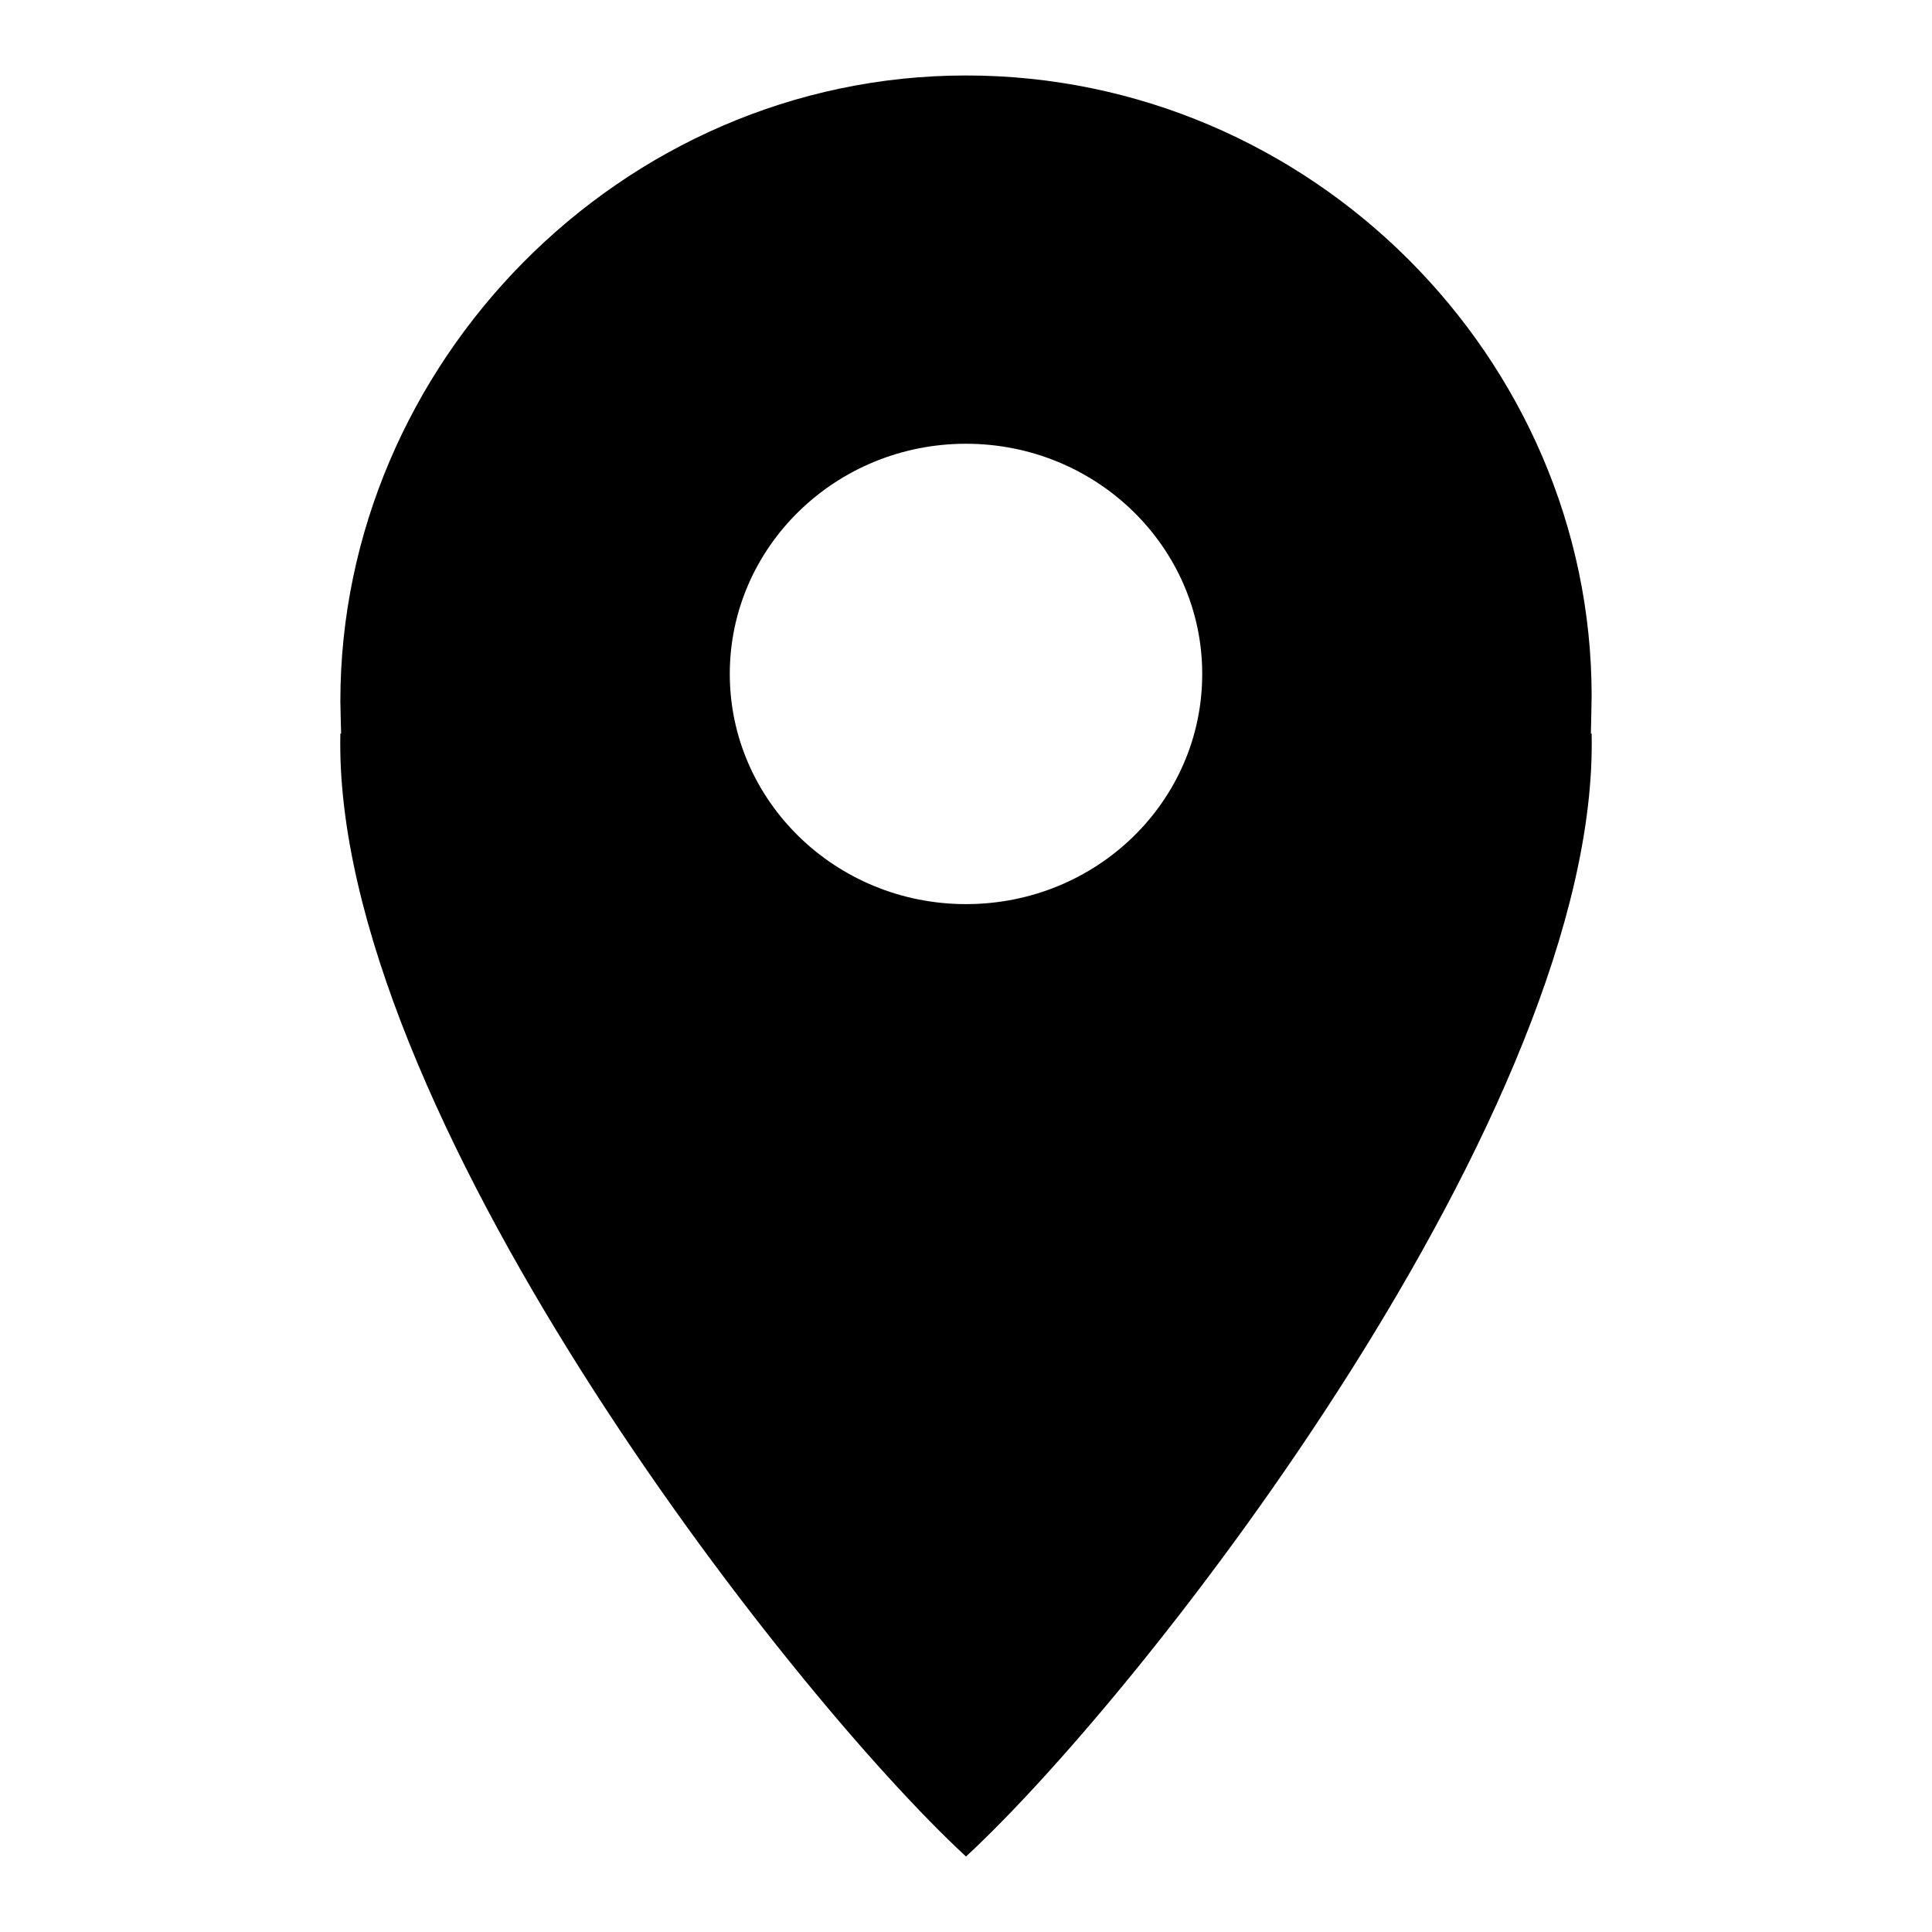
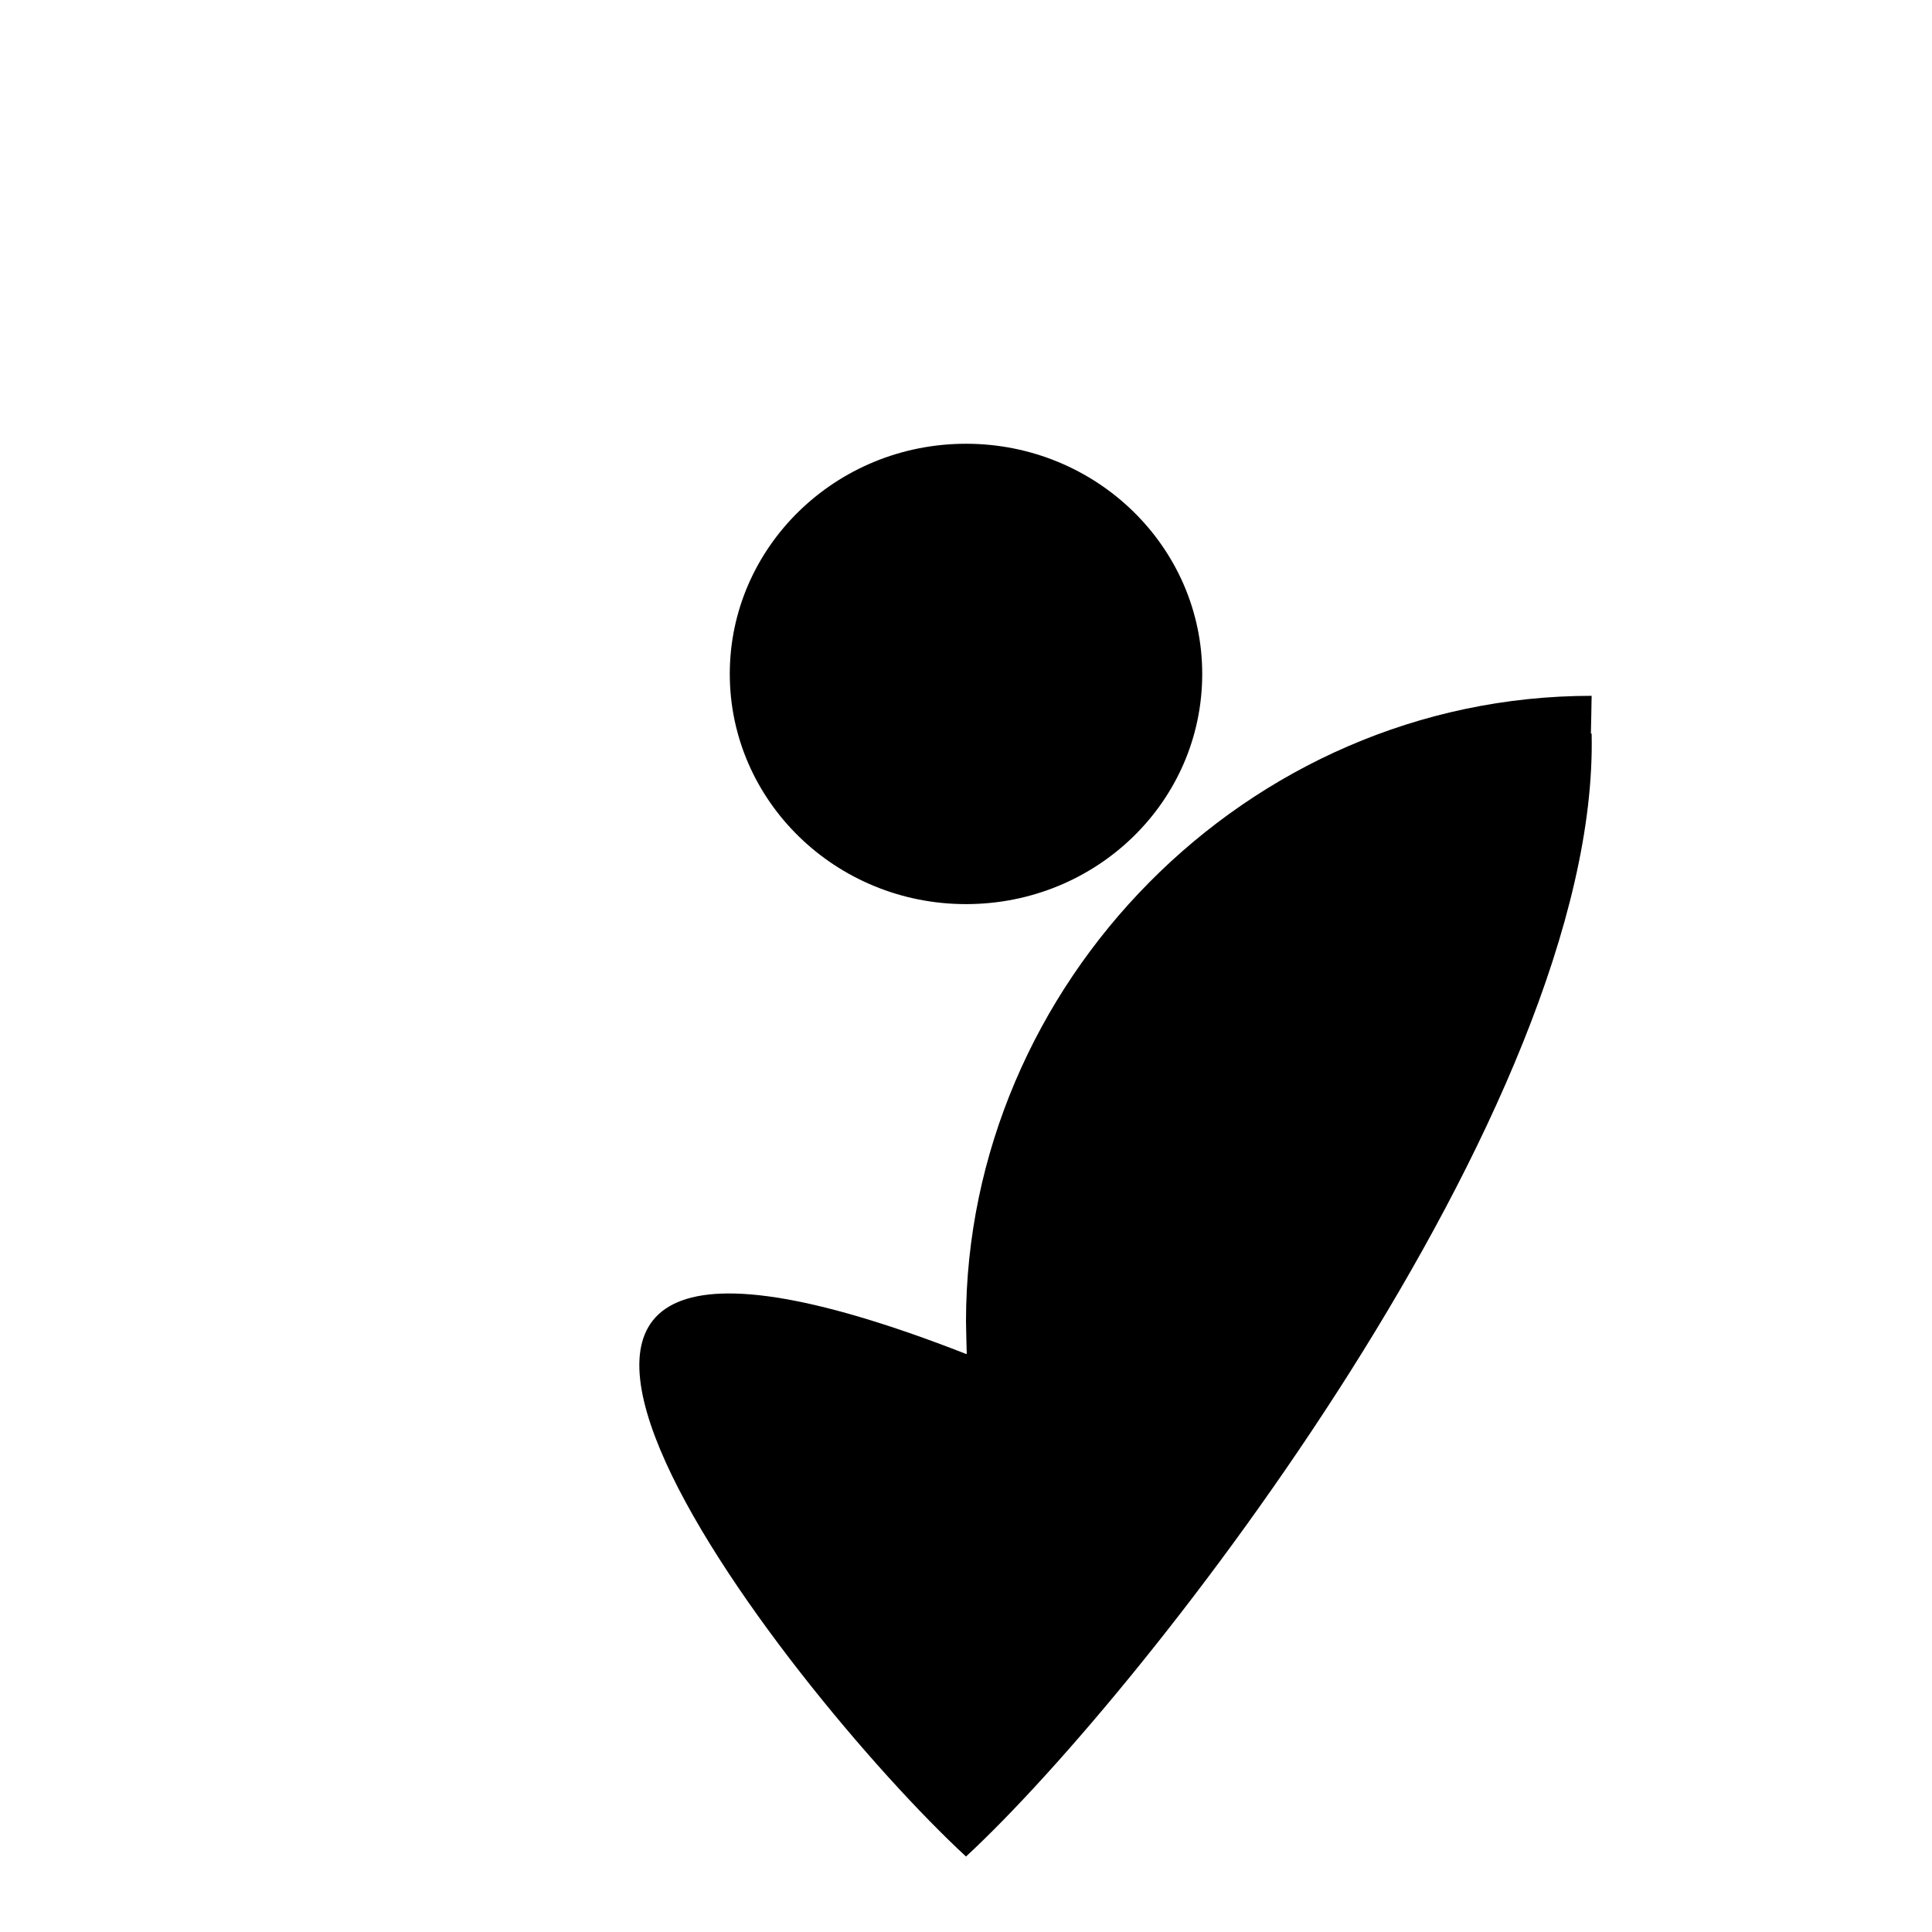
<svg xmlns="http://www.w3.org/2000/svg" version="1.1" x="0px" y="0px" viewBox="0 0 256 256" enable-background="new 0 0 256 256" xml:space="preserve">
  <g>
-     <path fill="#000000" d="M210.9,92.2c0-44.6-37.1-82.2-82.9-82.2c-45.8,0-82.9,38.3-82.9,82.9c0,0.7,0.1,4.3,0.1,4.3h-0.1 C44,146.6,103.9,223.7,128,246c24.1-22.3,84-99.4,82.9-148.8h-0.1C210.8,97.2,210.9,92.9,210.9,92.2z M128,58.8 c17.3,0,31.3,13.7,31.3,30.5c0,16.9-14,30.5-31.3,30.5c-17.3,0-31.3-13.7-31.3-30.5C96.7,72.5,110.7,58.8,128,58.8z" />
+     <path fill="#000000" d="M210.9,92.2c-45.8,0-82.9,38.3-82.9,82.9c0,0.7,0.1,4.3,0.1,4.3h-0.1 C44,146.6,103.9,223.7,128,246c24.1-22.3,84-99.4,82.9-148.8h-0.1C210.8,97.2,210.9,92.9,210.9,92.2z M128,58.8 c17.3,0,31.3,13.7,31.3,30.5c0,16.9-14,30.5-31.3,30.5c-17.3,0-31.3-13.7-31.3-30.5C96.7,72.5,110.7,58.8,128,58.8z" />
  </g>
</svg>